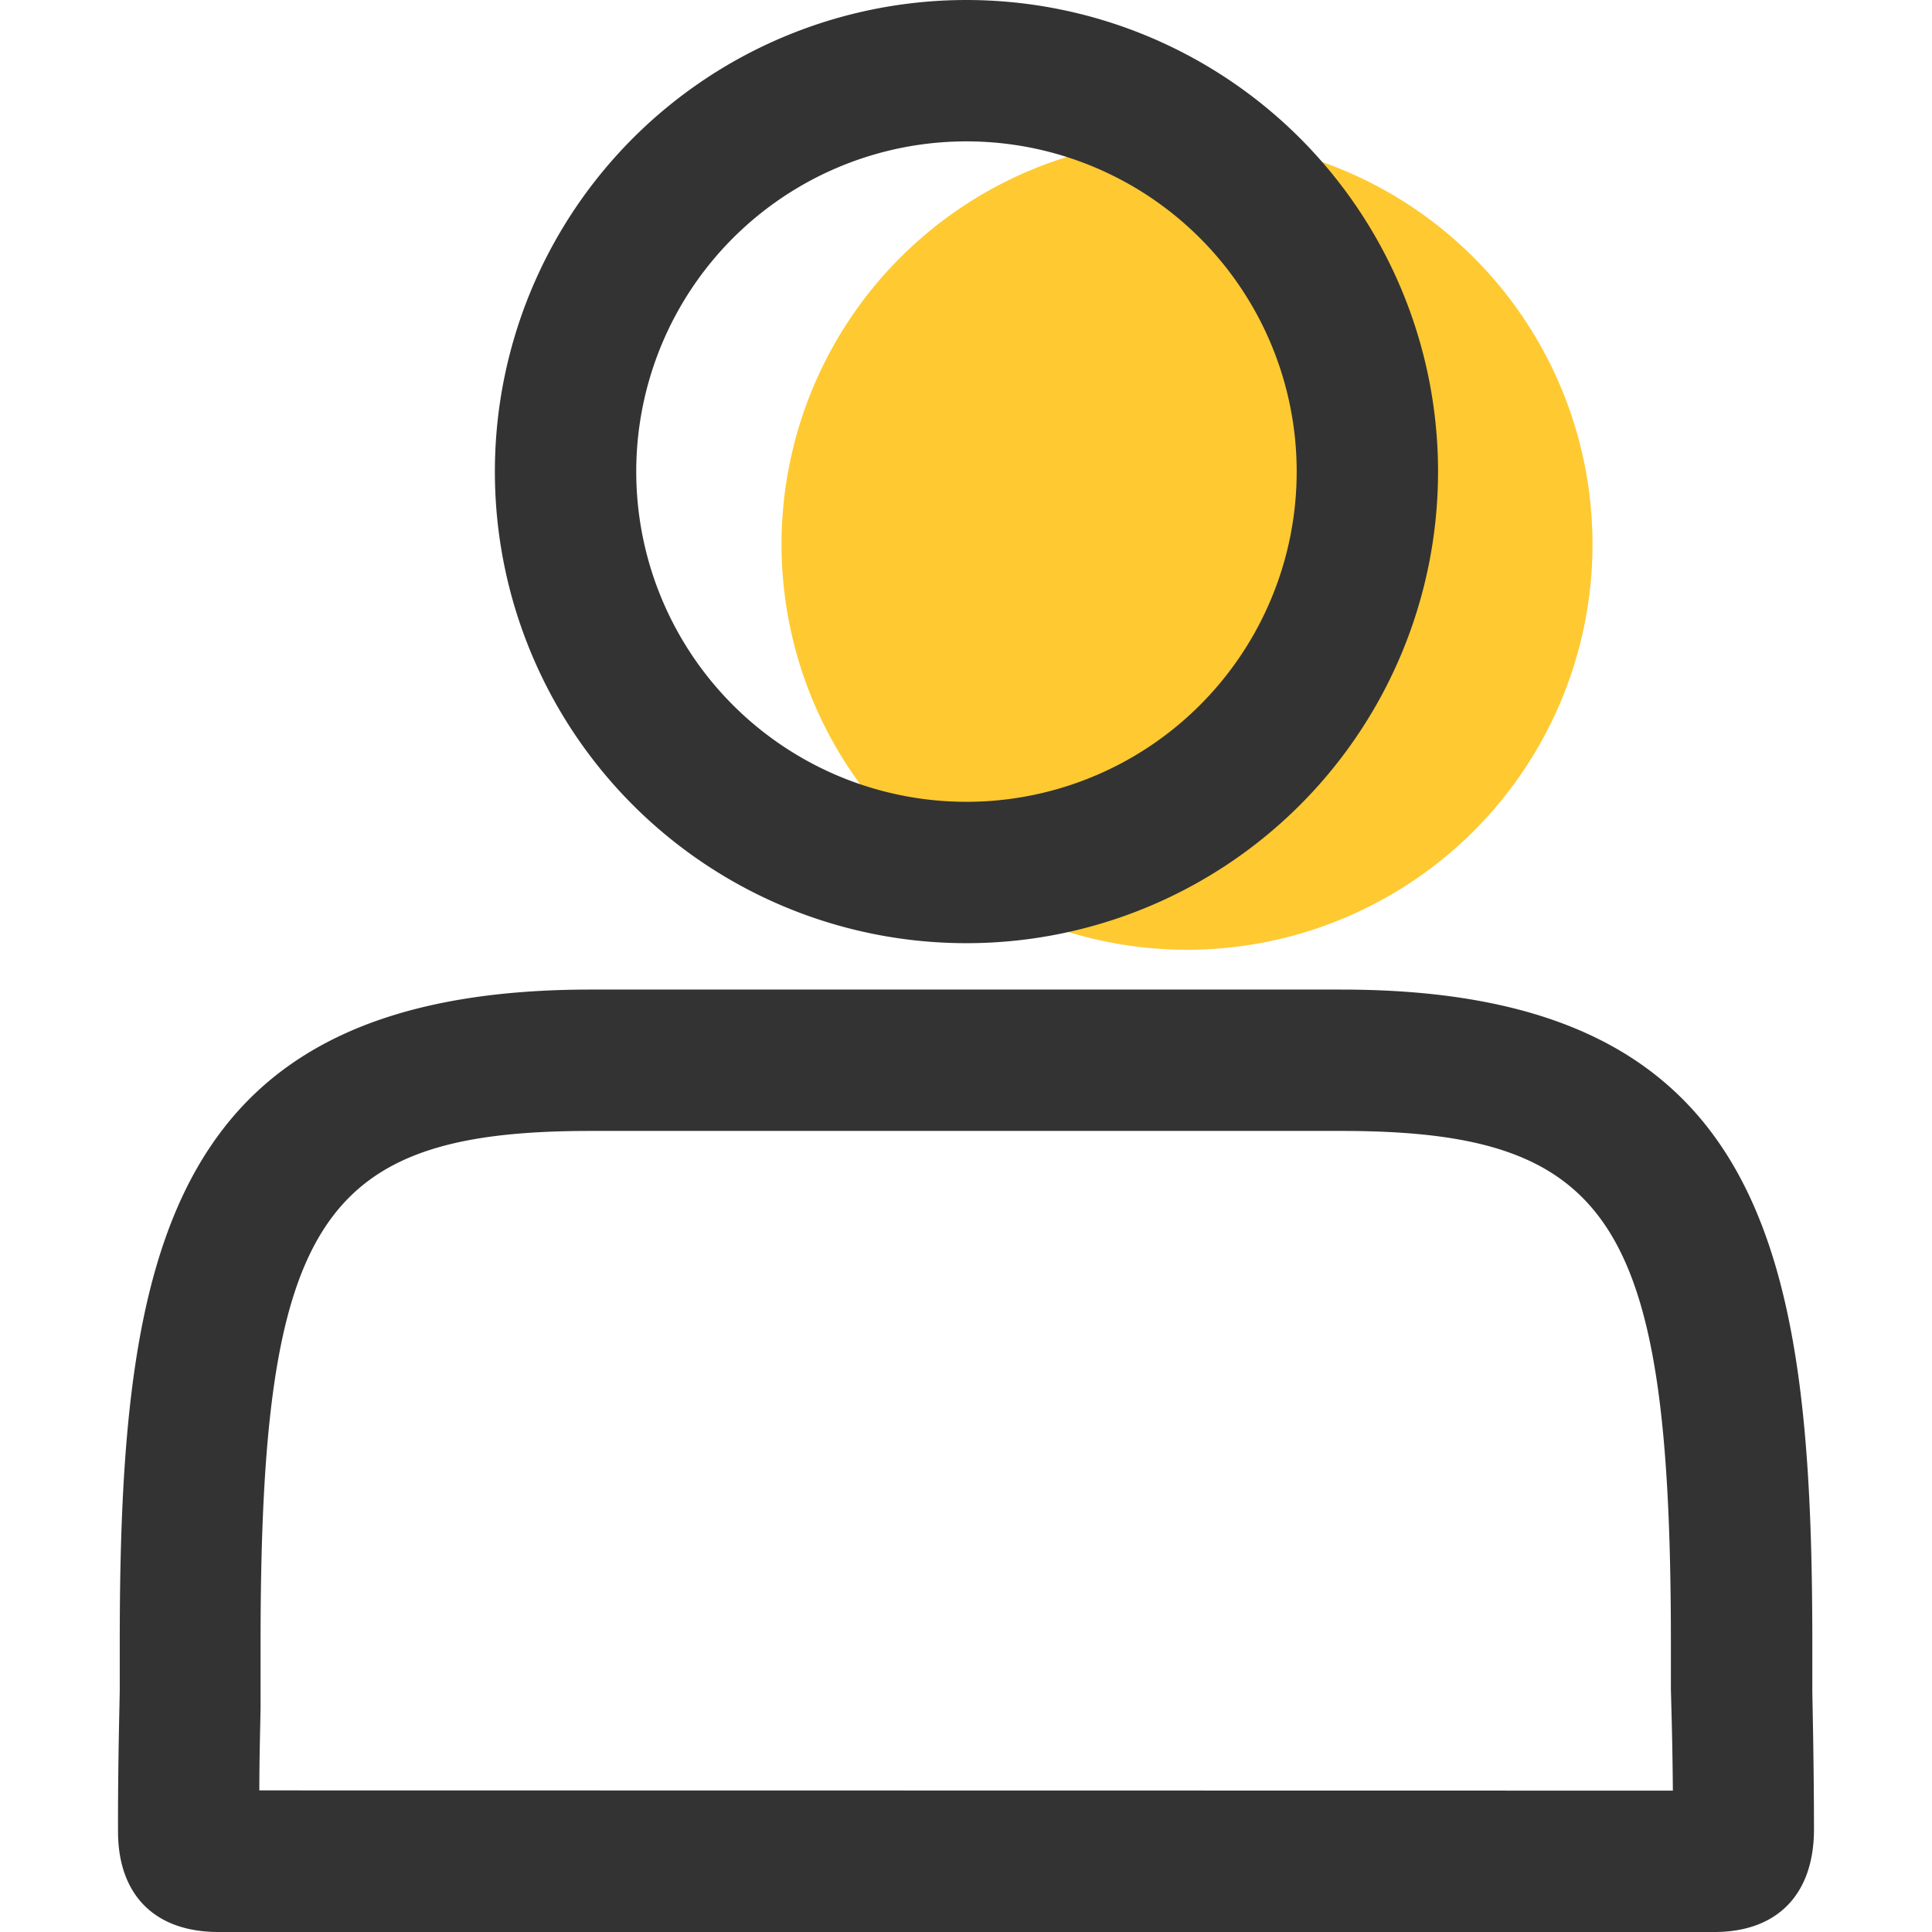
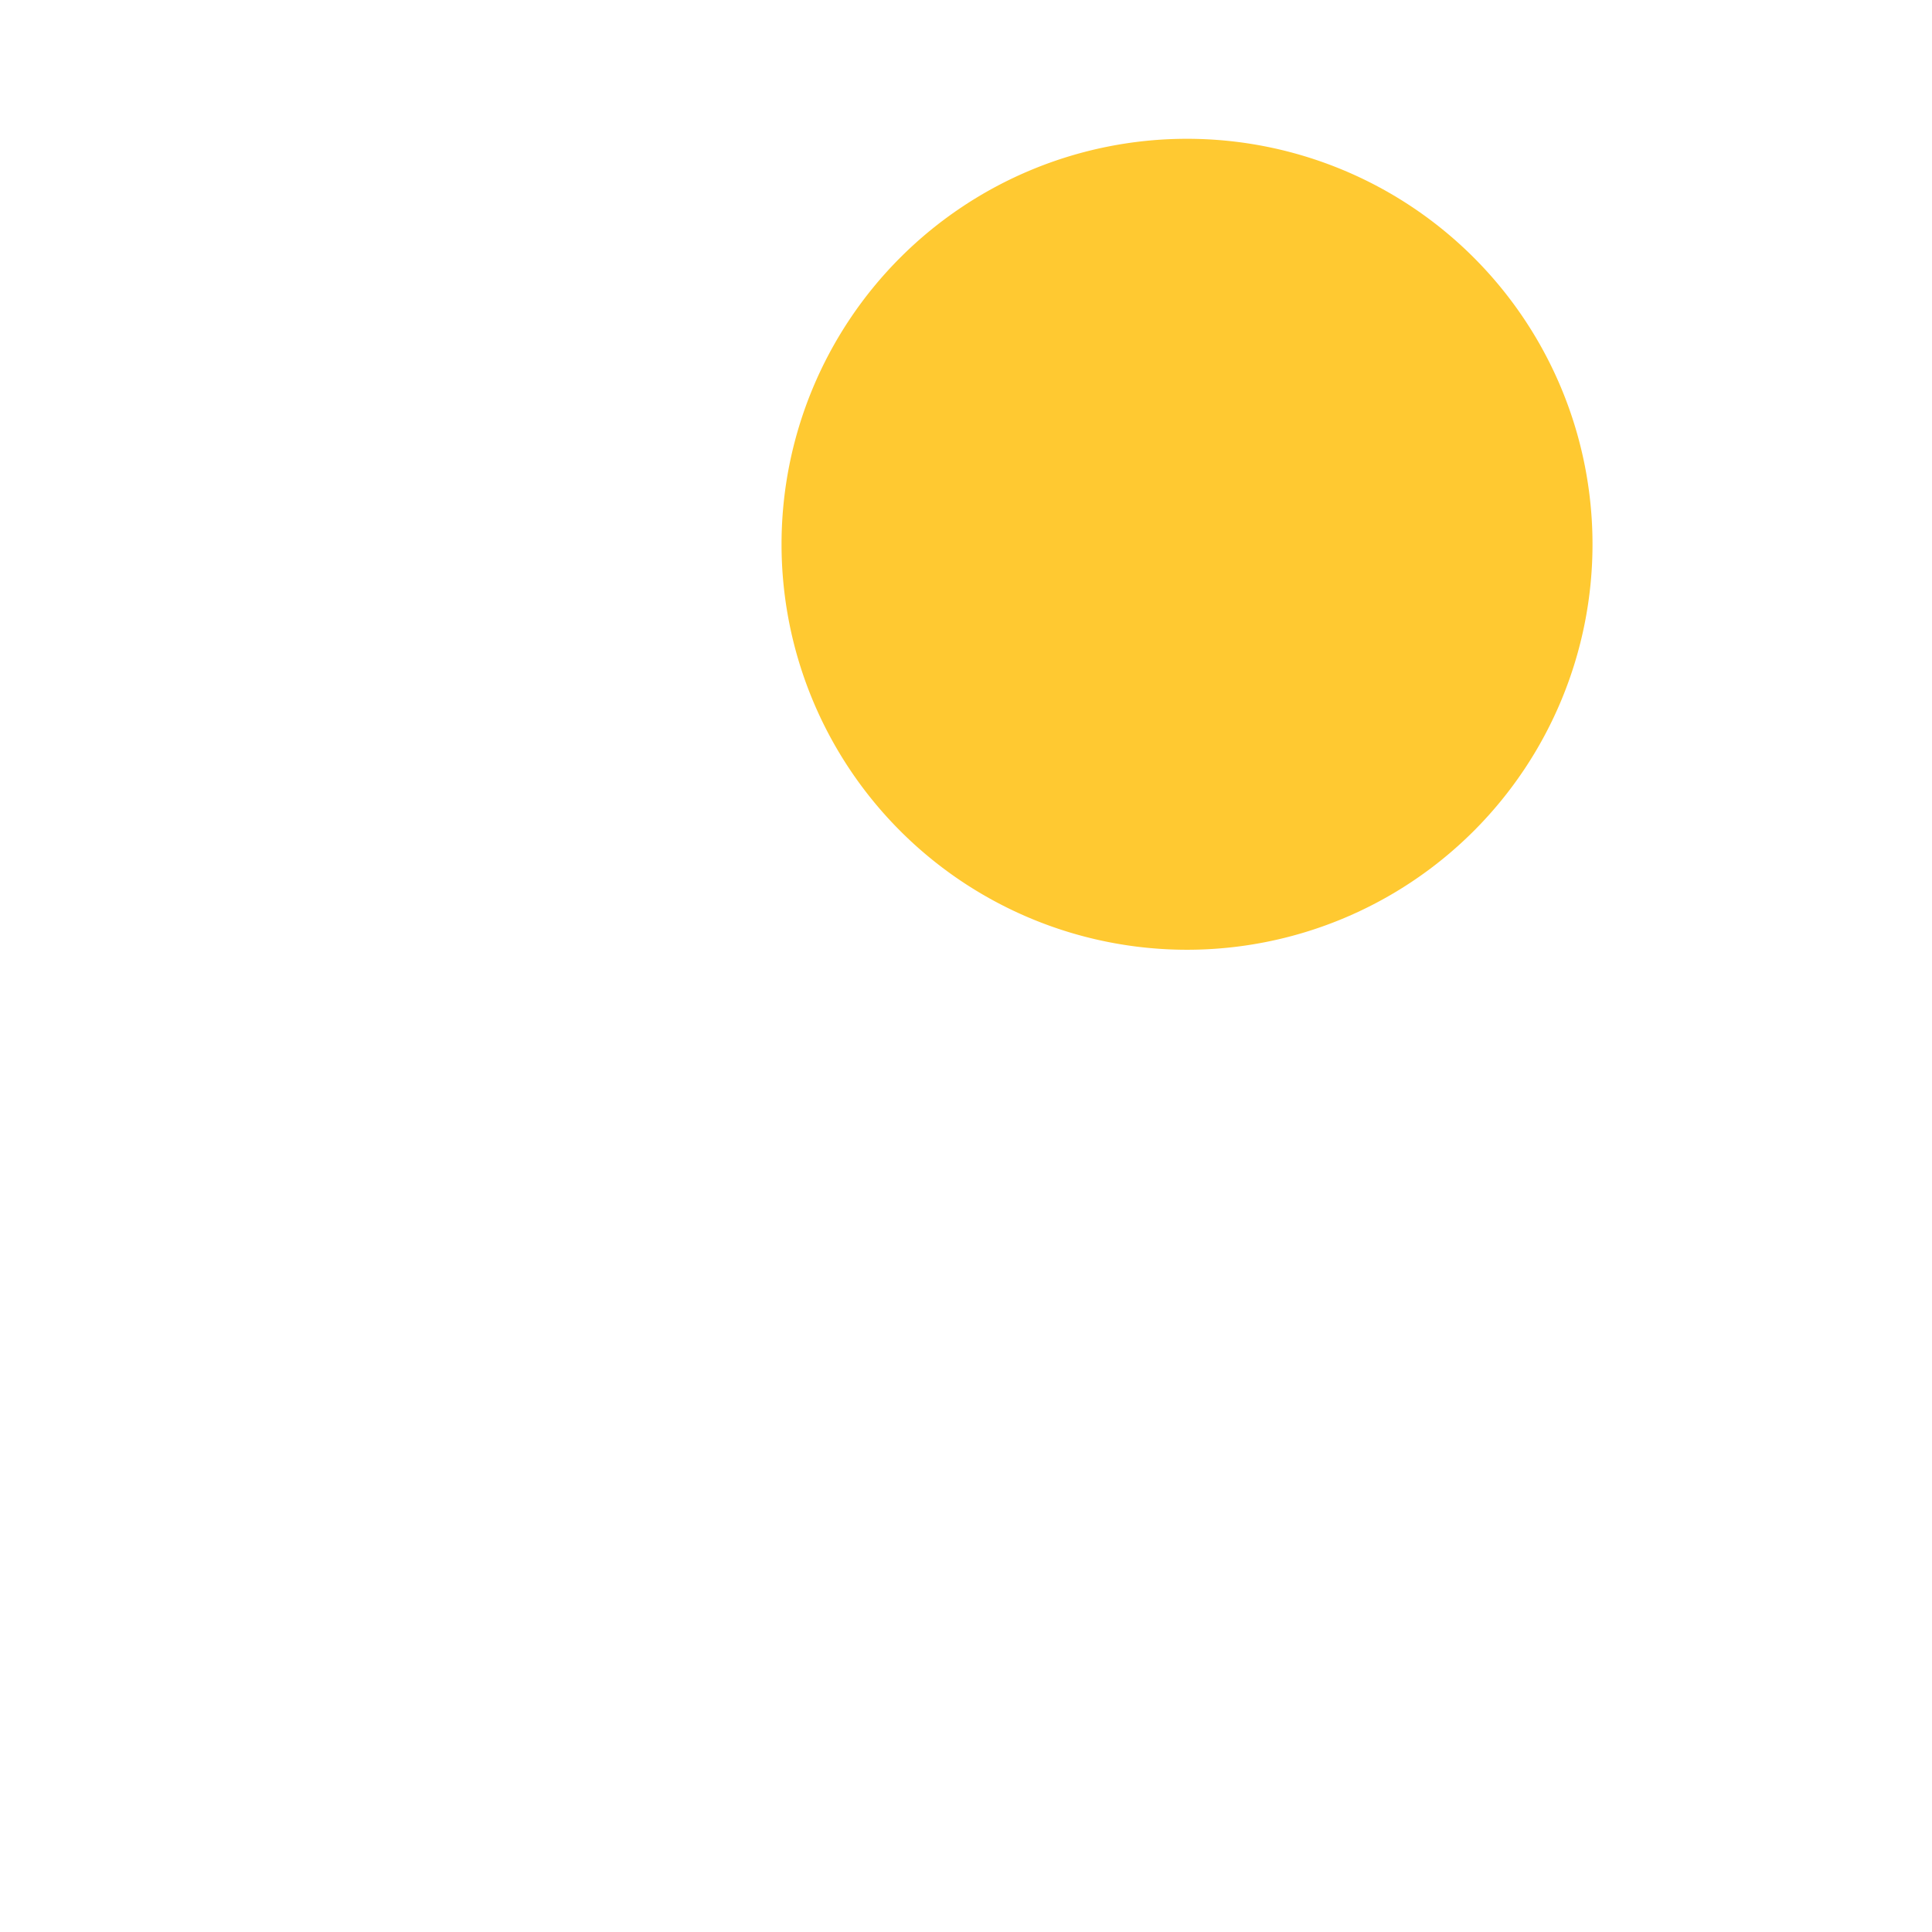
<svg xmlns="http://www.w3.org/2000/svg" class="icon" viewBox="0 0 1024 1024" width="16" height="16">
  <path d="M414.234 288.478a214.912 214.912 0 1 0 429.825 0 214.912 214.912 0 1 0-429.825 0z" fill="#ffc931" data-spm-anchor-id="a313x.manage_type_myprojects.0.i21.5acb3a81nB3v1x" class="selected" />
-   <path d="M511.921 499.907a249.95 249.95 0 1 0-249.624-250.015 249.885 249.885 0 0 0 249.624 250.015zm0-424.974a175.023 175.023 0 1 1-174.698 174.959A175.023 175.023 0 0 1 511.921 74.933zm448.646 820.38v-24.194c0-206.804-24.487-346.628-249.656-346.628H313.094c-225.3 0-249.624 139.824-249.624 346.628v24.194c0 4.559-1.042 39.954-.911 76.066.26 33.084 19.537 52.621 53.24 52.621h792.896c32.563 0 52.49-19.147 52.751-53.76 0-36.373-.879-70.466-.879-74.894zm-823.115 53.63c0-18.235.521-34.483.652-43.861v-33.963c0-223.509 31.064-271.701 174.828-271.701H710.78c143.796 0 174.828 48.322 174.828 271.701v24.194l.26 10.03c.261 9.247.652 25.365.782 43.73zm0 0" fill="#333" />
</svg>